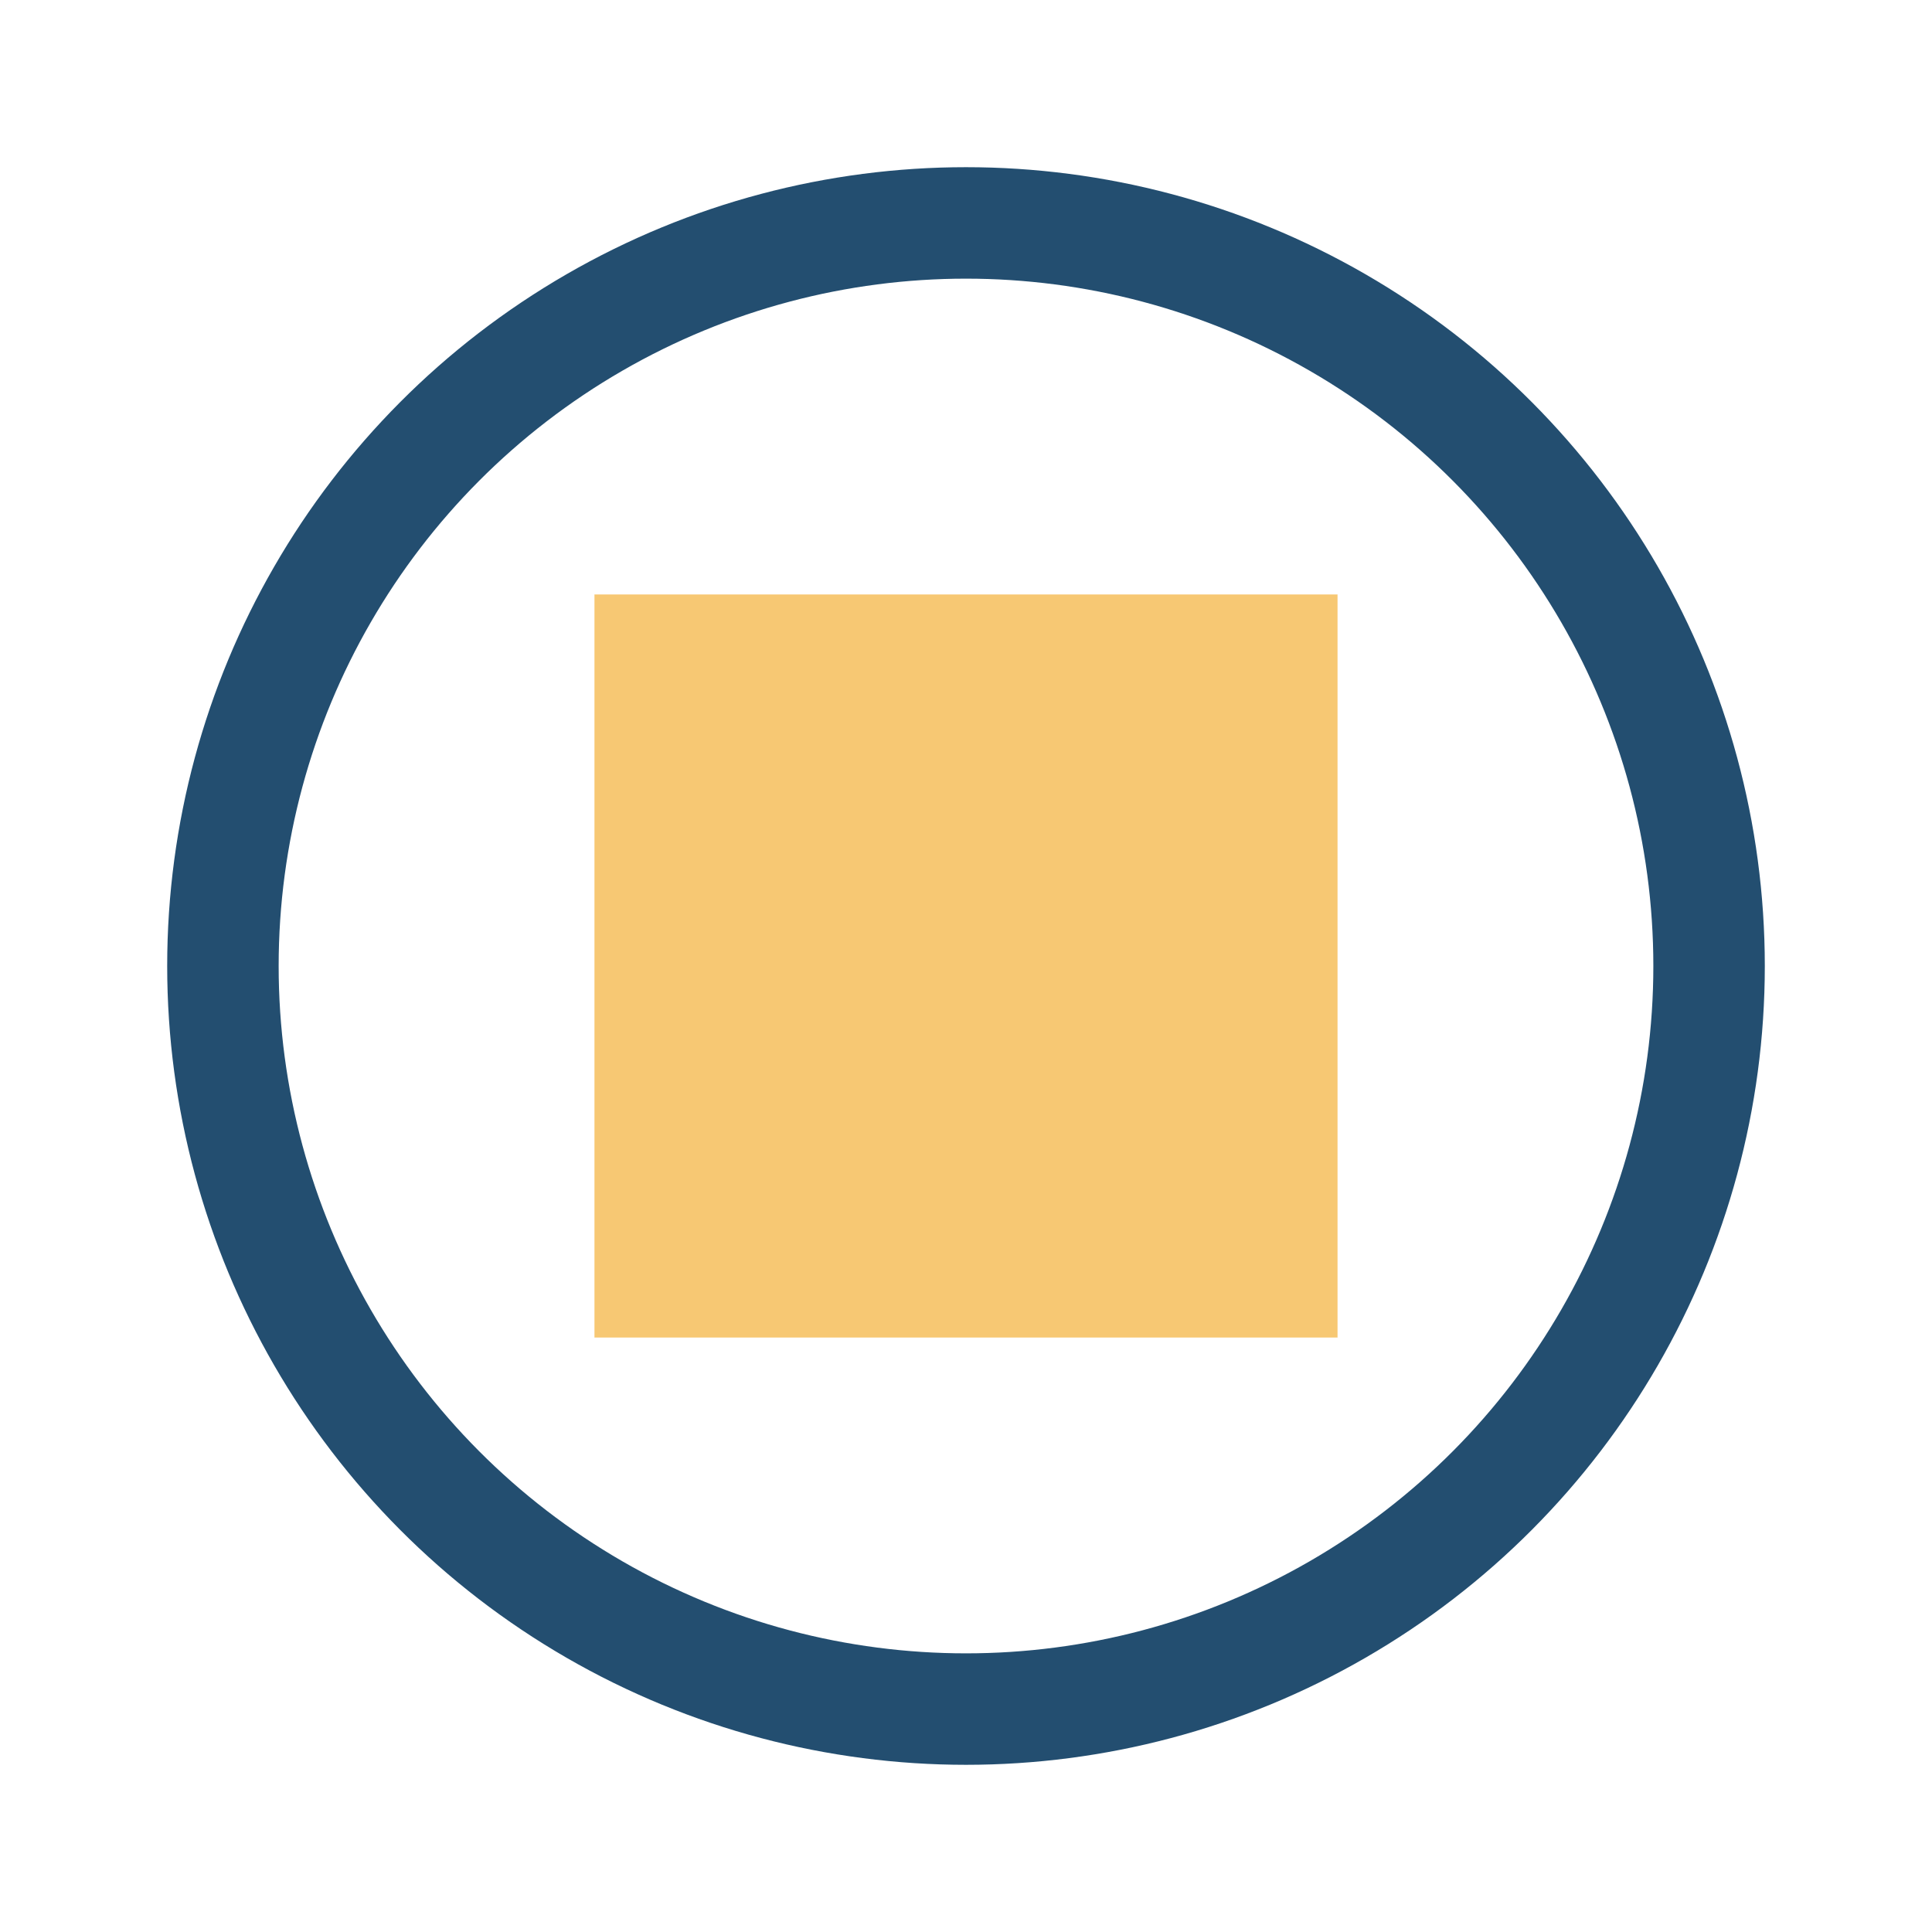
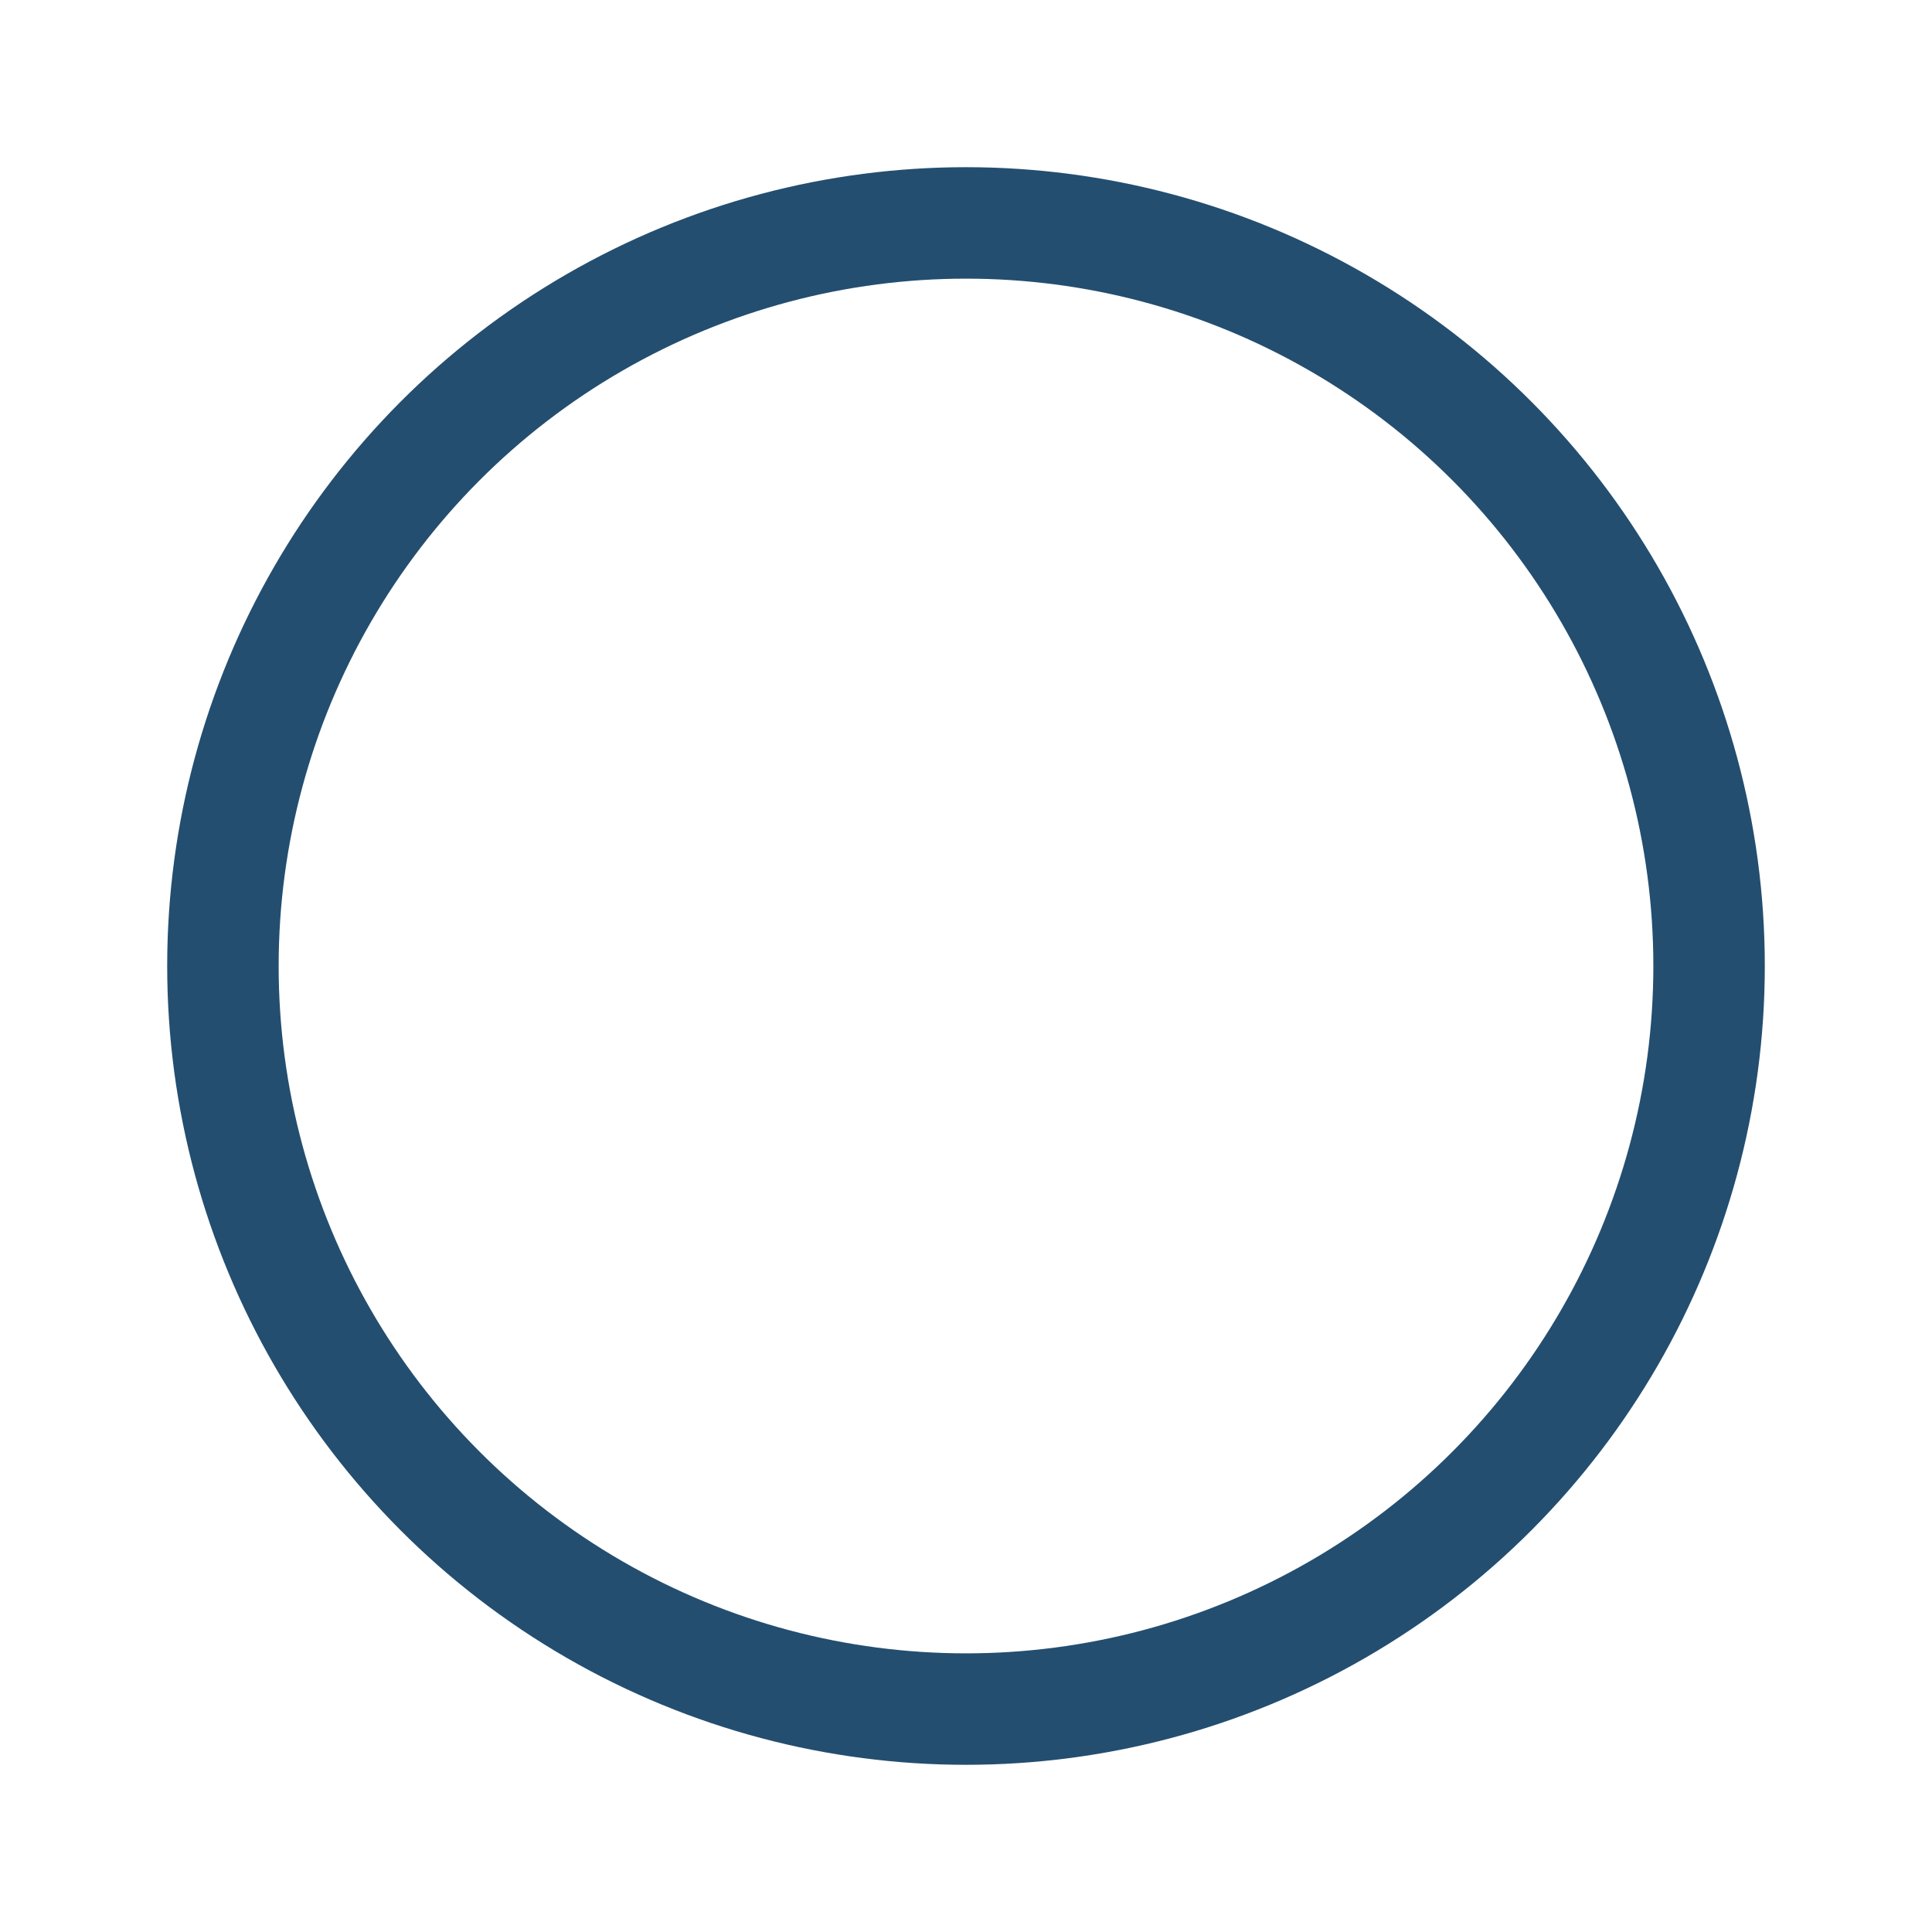
<svg xmlns="http://www.w3.org/2000/svg" width="26" height="26" viewBox="0 0 26 26">
  <circle cx="13" cy="13" r="10" fill="none" stroke="#234E70" stroke-width="1.5" />
-   <rect x="8" y="8" width="10" height="10" fill="#F7C873" />
</svg>